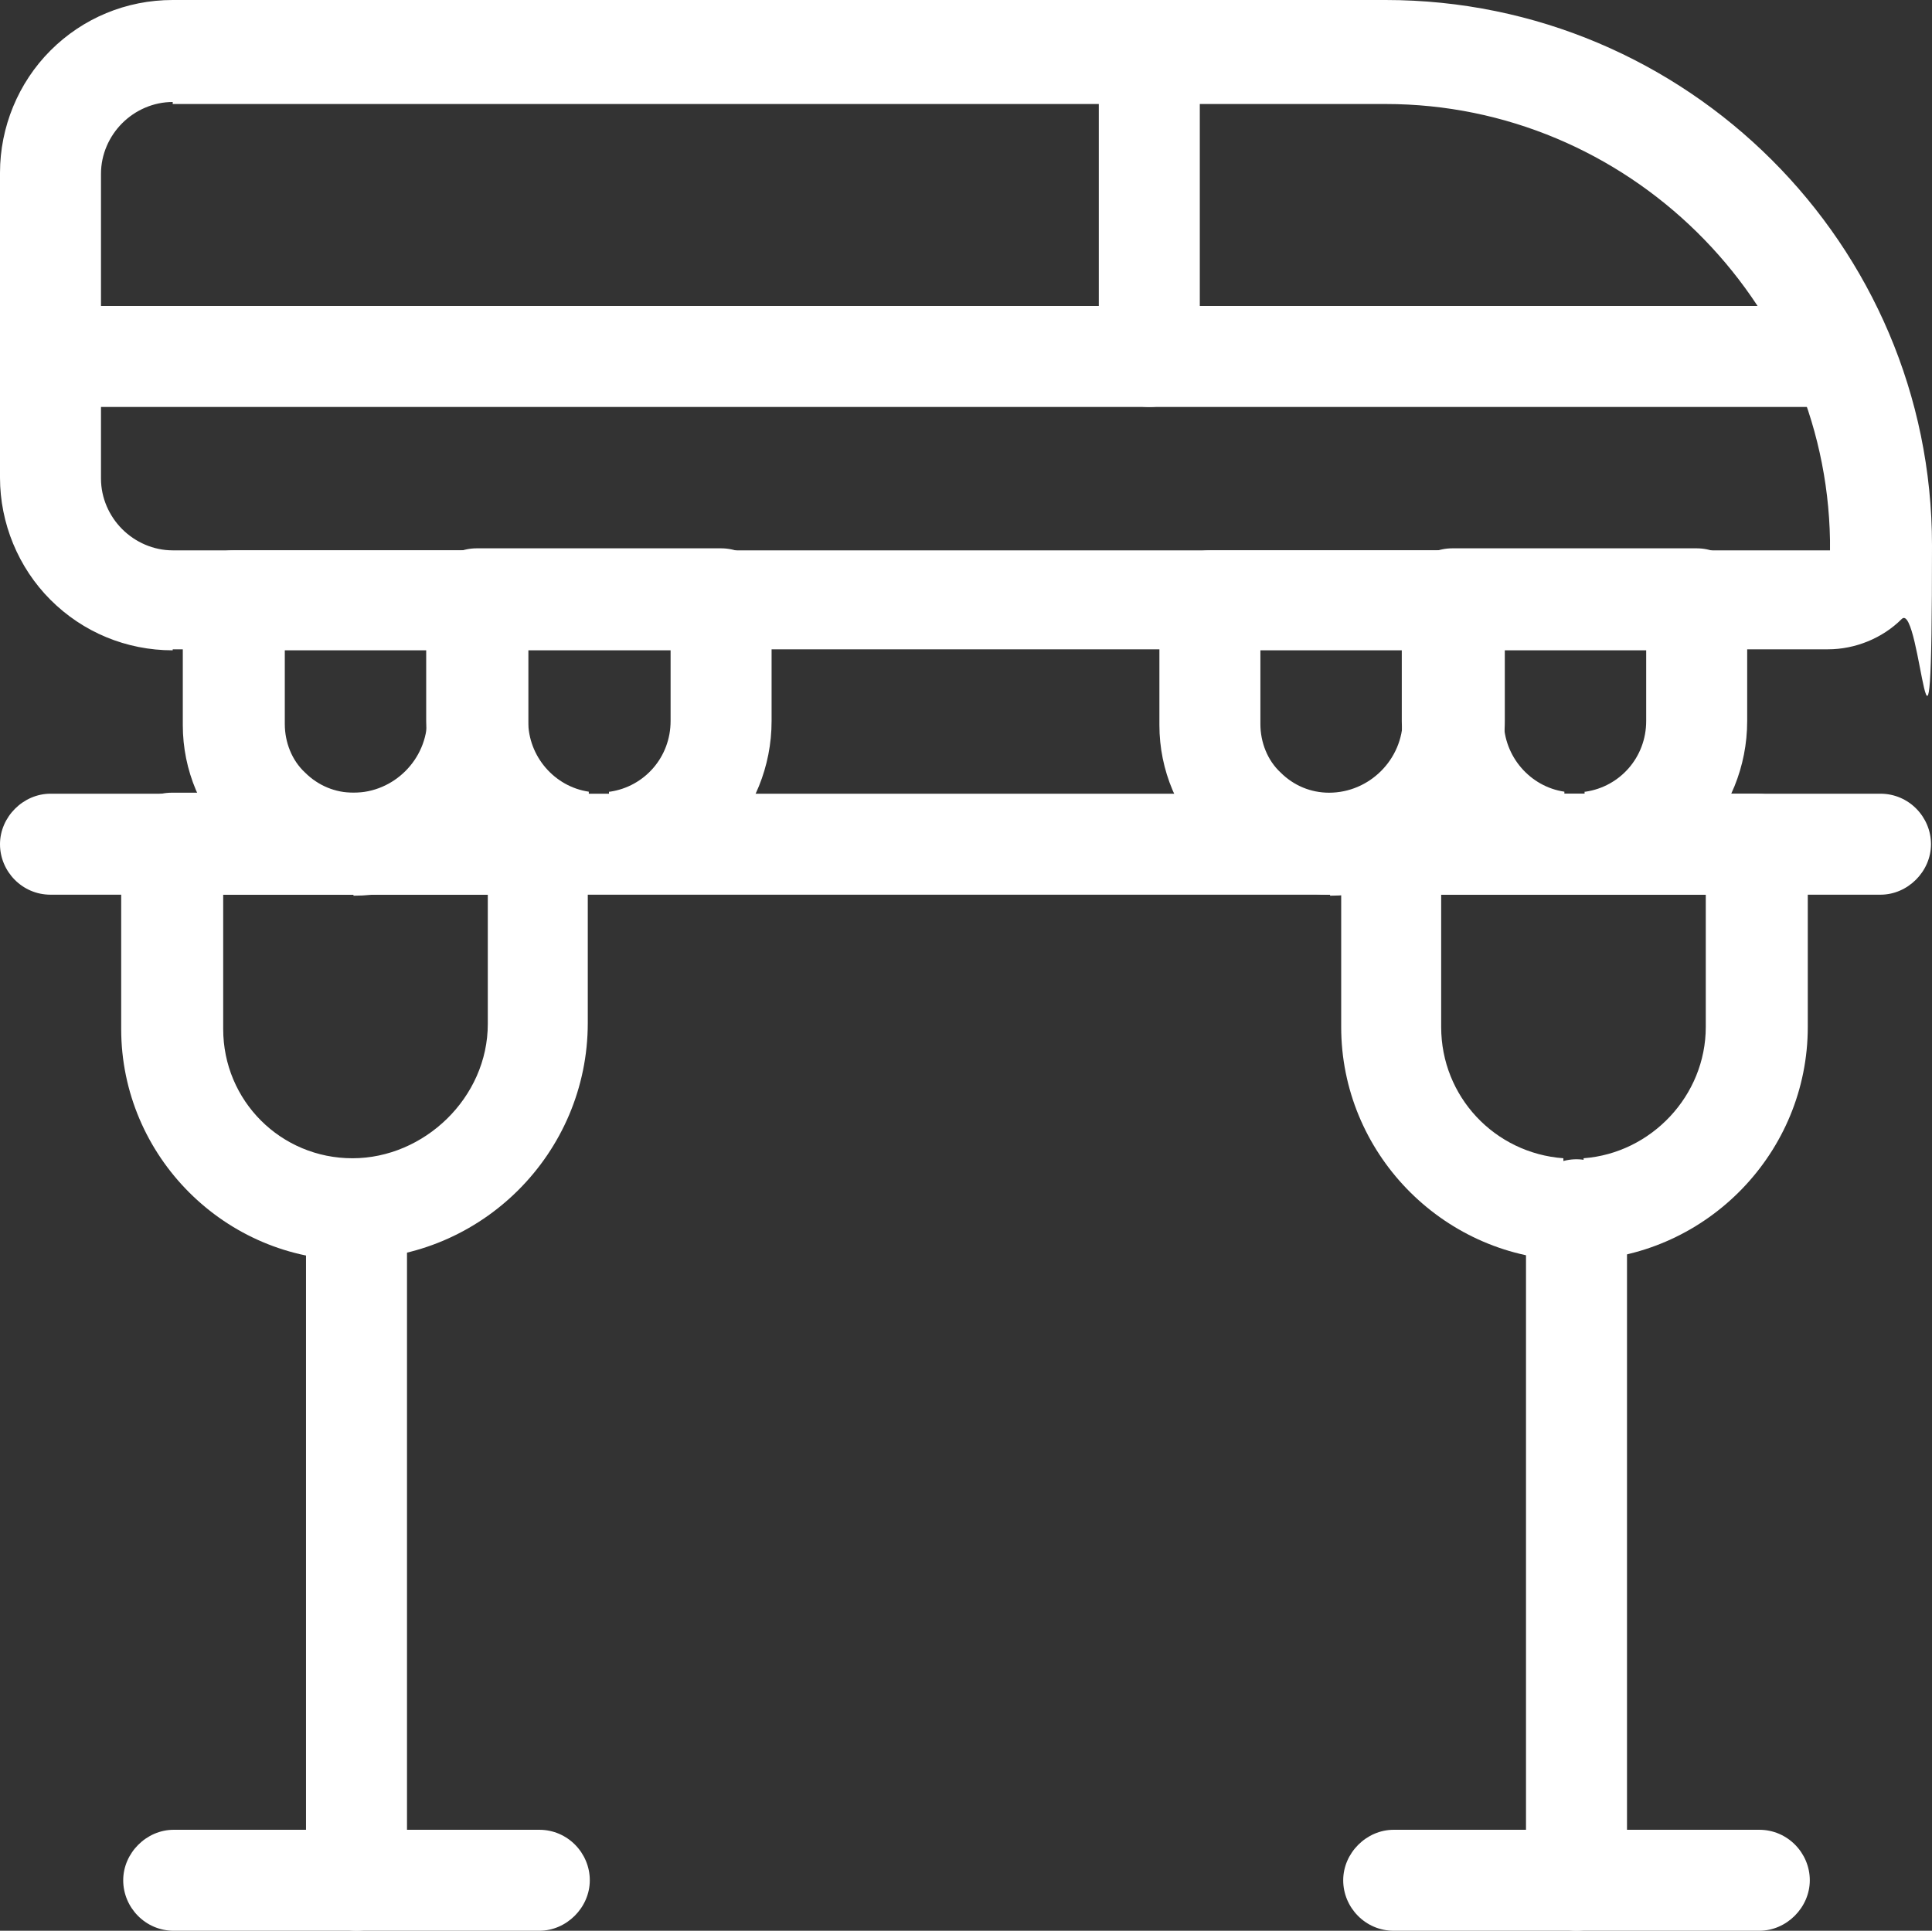
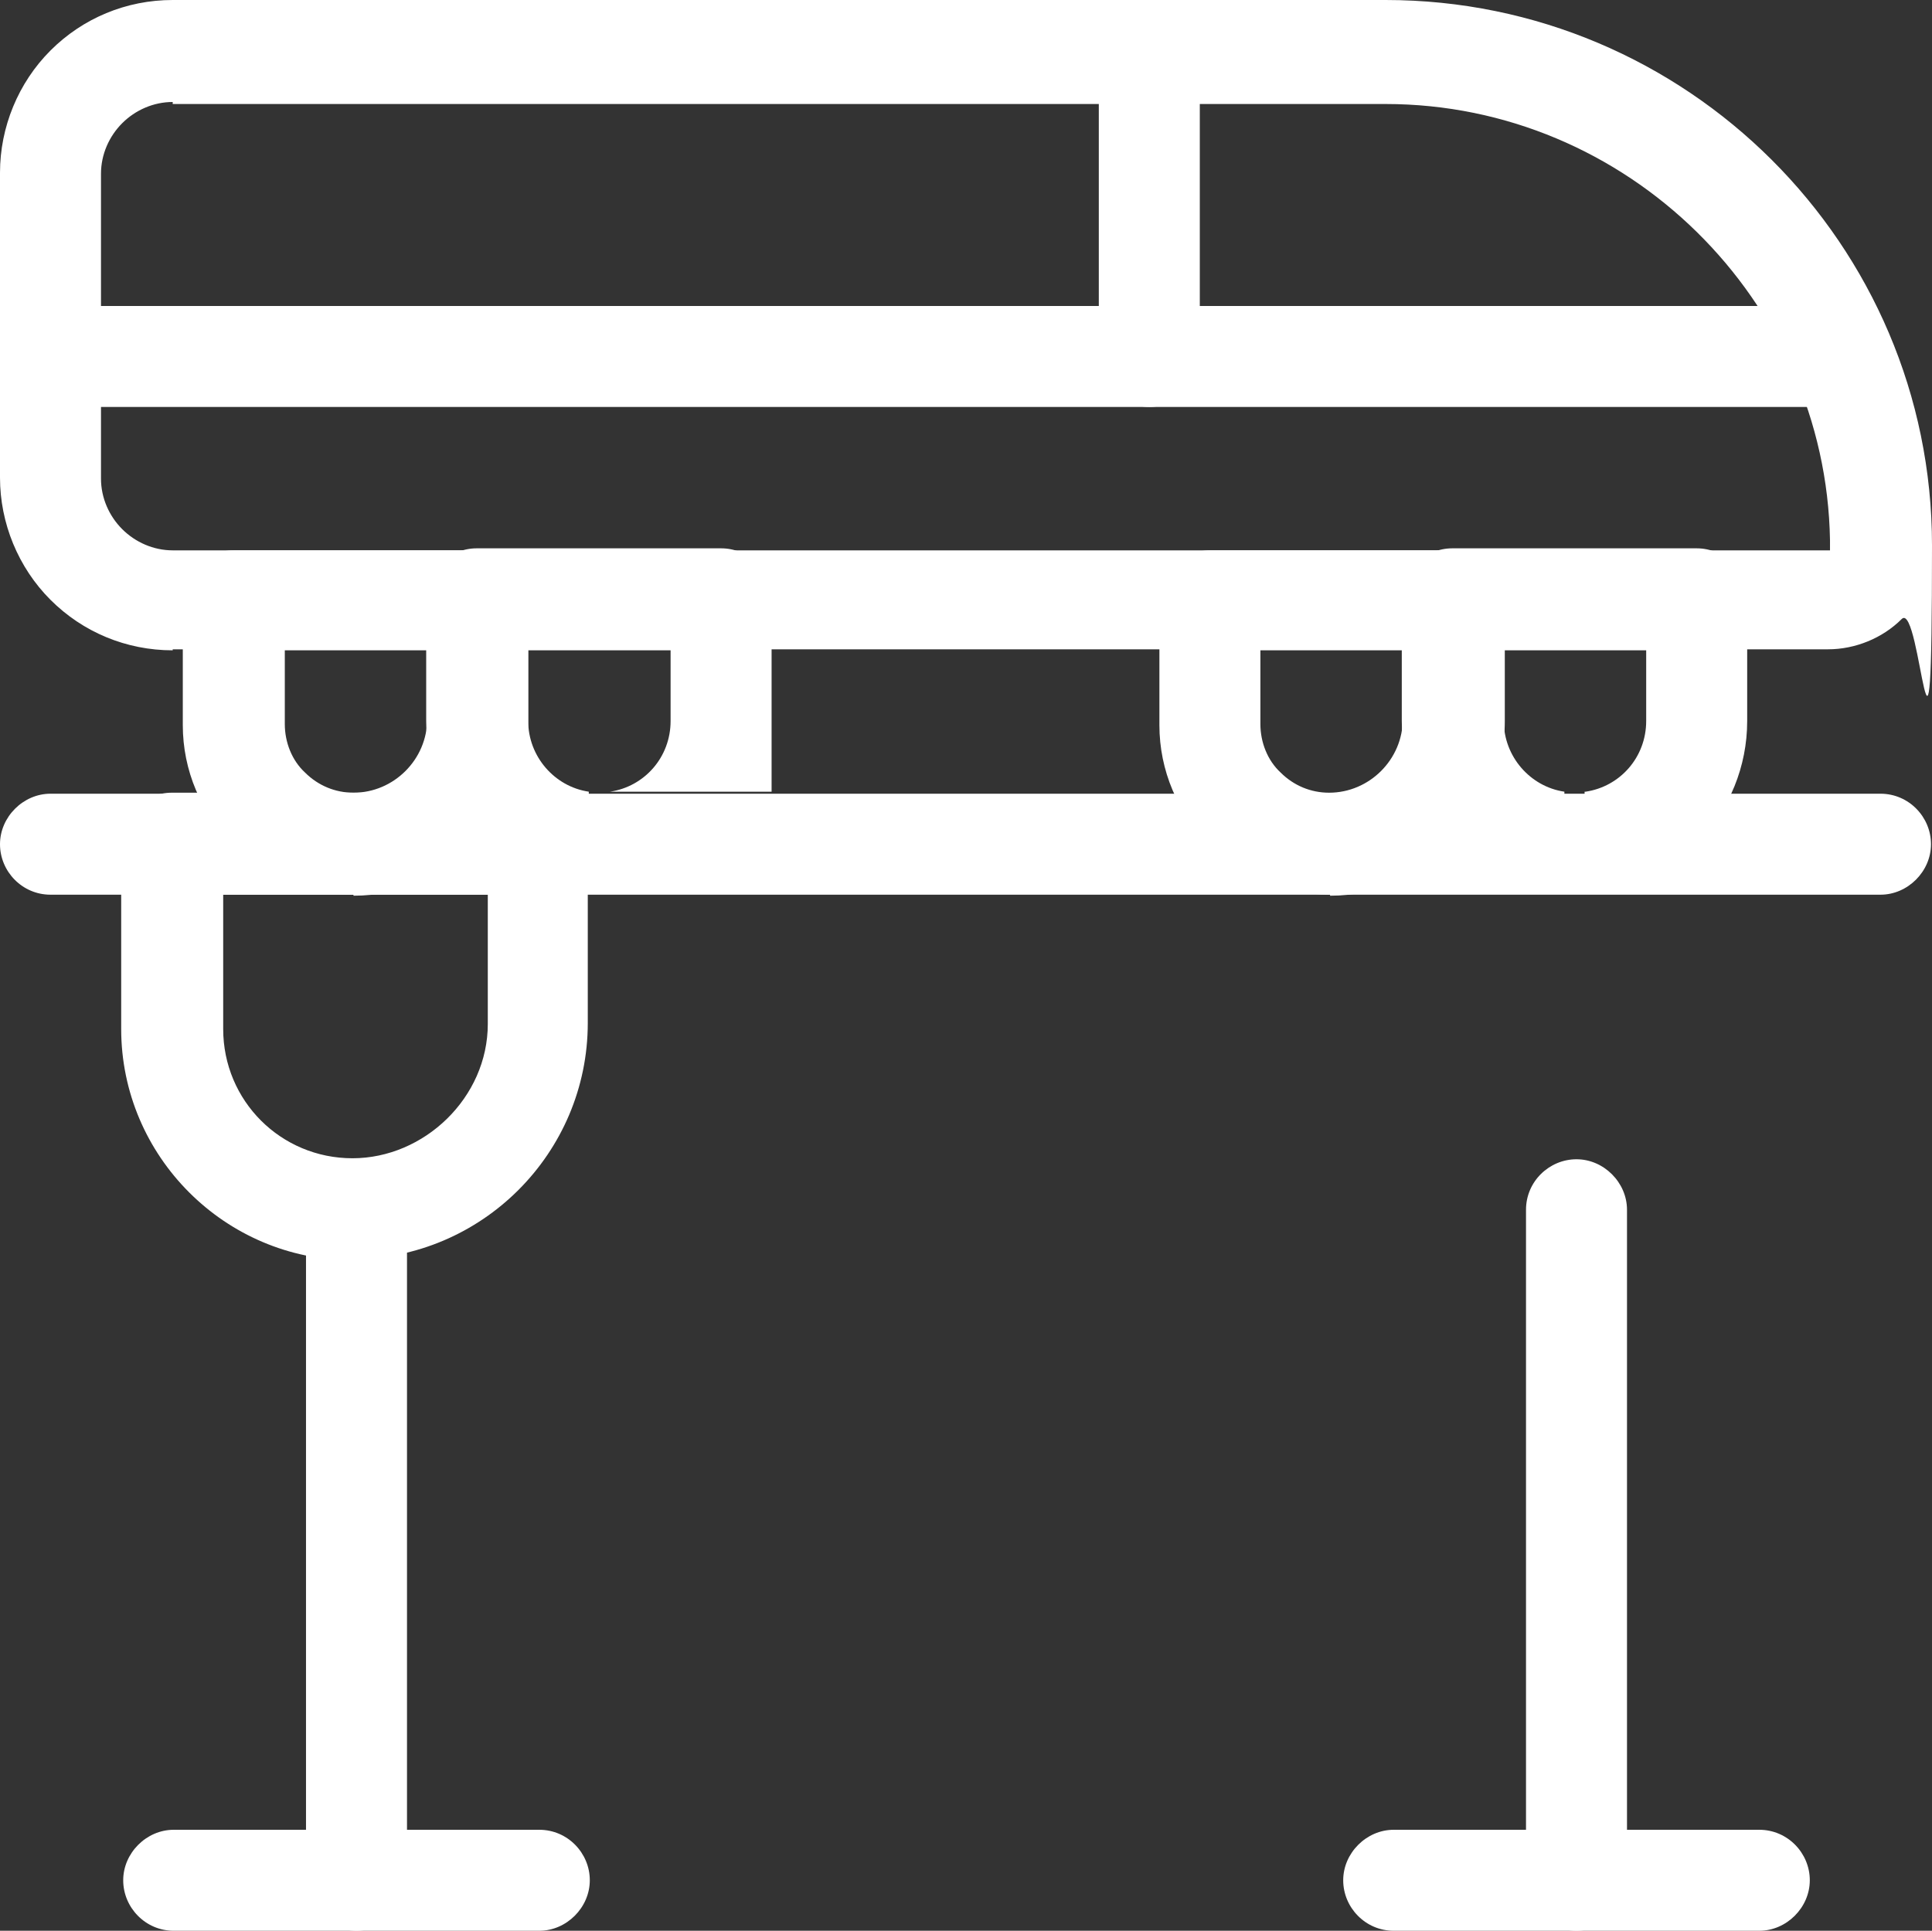
<svg xmlns="http://www.w3.org/2000/svg" xmlns:ns1="http://sodipodi.sourceforge.net/DTD/sodipodi-0.dtd" xmlns:ns2="http://www.inkscape.org/namespaces/inkscape" id="Capa_1" data-name="Capa 1" version="1.1" viewBox="0 0 191.3 191.2" ns1:docname="assets web INECO icono MOVILIDAD-03 - sin margenes.svg" width="191.3" height="191.2" ns2:version="1.2.2 (732a01da63, 2022-12-09)">
  <rect x="0" y="0" width="191.3" height="191.2" fill="#333333" stroke="none" />
  <ns1:namedview id="namedview35" pagecolor="#ffffff" bordercolor="#000000" borderopacity="0.25" ns2:showpageshadow="2" ns2:pageopacity="0.0" ns2:pagecheckerboard="true" ns2:deskcolor="#d1d1d1" showgrid="false" ns2:zoom="2.2603093" ns2:cx="64.814139" ns2:cy="119.01026" ns2:window-width="1858" ns2:window-height="1057" ns2:window-x="54" ns2:window-y="-8" ns2:window-maximized="1" ns2:current-layer="Capa_1" />
  <defs id="defs4">
    <style id="style2">
      .cls-1 {
        fill: #fff;
        fill-rule: evenodd;
        stroke-width: 0px;
      }
    </style>
  </defs>
  <path class="cls-1" d="M 17.1,64.4 C 12.5,64.4 8.2,62.6 5,59.4 1.8,56.2 0,51.8 0,47.3 V 17.1 C 0,12.6 1.8,8.2 5,5 8.2,1.8 12.5,0 17.1,0 h 120.1 c 29.8,0 54.1,24.2 54.1,54 0,29.8 -1.1,5.4 -3,7.3 -1.9,1.9 -4.6,3 -7.3,3 H 17.1 Z m 0,-54.3 c -1.9,0 -3.7,0.8 -5,2.1 -1.3,1.3 -2.1,3.1 -2.1,5 v 30.2 c 0,1.9 0.8,3.7 2.1,5 1.3,1.3 3.1,2.1 5,2.1 h 164.1 v -1 C 180.8,29.7 161.1,10.3 137.2,10.3 H 17.1 Z" id="path6" />
  <path class="cls-1" d="m 35,88.6 c -4.5,0 -8.8,-1.8 -11.9,-4.9 -3.2,-3.2 -5,-7.4 -5,-11.9 V 59.5 c 0,-2.8 2.3,-5 5,-5 h 24.2 c 2.8,0 5,2.3 5,5 V 71.4 C 52.3,81 44.5,88.7 35,88.7 v 0 z M 28.2,71.7 c 0,1.8 0.7,3.6 2,4.8 1.3,1.3 3,2 4.8,2 4,0 7.3,-3.3 7.3,-7.3 V 64.4 H 28.2 Z" id="path8" />
-   <path class="cls-1" d="m 60.4,78.4 c 3.4,-0.5 6,-3.4 6,-7 v -7 H 52.3 v 7 c 0,3.5 2.6,6.5 6,7 V 88.5 C 49.3,88 42.2,80.5 42.2,71.4 V 59.3 c 0,-2.8 2.3,-5 5,-5 h 24.2 c 2.8,0 5,2.3 5,5 v 12.1 c 0,9.1 -7.1,16.6 -16.1,17.1 V 78.4 Z" id="path10" />
+   <path class="cls-1" d="m 60.4,78.4 c 3.4,-0.5 6,-3.4 6,-7 v -7 H 52.3 v 7 c 0,3.5 2.6,6.5 6,7 V 88.5 C 49.3,88 42.2,80.5 42.2,71.4 V 59.3 c 0,-2.8 2.3,-5 5,-5 h 24.2 c 2.8,0 5,2.3 5,5 v 12.1 V 78.4 Z" id="path10" />
  <path class="cls-1" d="m 157,78.4 c 3.4,-0.5 6,-3.4 6,-7 v -7 h -14.1 v 7 c 0,3.5 2.6,6.5 6,7 v 10.1 c -9,-0.5 -16.1,-8 -16.1,-17.1 V 59.3 c 0,-2.8 2.3,-5 5,-5 H 168 c 2.8,0 5,2.3 5,5 v 12.1 c 0,9.1 -7.1,16.6 -16.1,17.1 V 78.4 Z" id="path12" />
  <path class="cls-1" d="m 131.7,88.6 c -4.5,0 -8.8,-1.8 -11.9,-4.9 -3.2,-3.2 -5,-7.4 -5,-11.9 V 59.5 c 0,-2.8 2.3,-5 5,-5 H 144 c 2.8,0 5,2.3 5,5 v 11.9 c 0,9.6 -7.8,17.3 -17.3,17.3 v 0 z m -6.9,-16.9 c 0,1.8 0.7,3.6 2,4.8 1.3,1.3 3,2 4.8,2 4,0 7.3,-3.3 7.3,-7.3 v -6.8 h -14.1 z" id="path14" />
  <path class="cls-1" d="m 5,88.6 c -2.8,0 -5,-2.3 -5,-5 0,-2.7 2.3,-5 5,-5 h 181.2 c 2.8,0 5,2.3 5,5 0,2.7 -2.3,5 -5,5 z" id="path16" />
  <path class="cls-1" d="m 5,40.3 c -2.8,0 -5,-2.3 -5,-5 0,-2.7 2.3,-5 5,-5 h 175.2 c 2.8,0 5,2.3 5,5 0,2.7 -2.3,5 -5,5 z" id="path18" />
  <path class="cls-1" d="m 113.8,40.3 c -2.8,0 -5,-2.3 -5,-5 V 5.1 c 0,-2.8 2.3,-5 5,-5 2.7,0 5,2.3 5,5 v 30.2 c 0,2.8 -2.3,5 -5,5 z" id="path20" />
  <path class="cls-1" d="M 34.9,124.8 C 22.3,124.8 12,114.5 12,101.9 V 83.5 c 0,-2.8 2.3,-5 5,-5 h 36.2 c 2.8,0 5,2.3 5,5 v 17.8 c 0,12.9 -10.5,23.4 -23.4,23.4 v 0 z M 22.1,101.9 c 0,7.1 5.7,12.8 12.8,12.8 7.1,0 13.4,-6 13.4,-13.3 V 88.6 H 22.1 Z" id="path22" />
-   <path class="cls-1" d="m 155,124.8 c -12.3,-0.5 -22.2,-10.7 -22.2,-23.1 V 83.6 c 0,-2.8 2.3,-5 5,-5 H 174 c 2.8,0 5,2.3 5,5 v 18.1 c 0,12.4 -9.9,22.6 -22.2,23.1 v -10.1 c 6.7,-0.5 12.1,-6.2 12.1,-13 V 88.6 h -26.2 v 13.1 c 0,6.9 5.3,12.5 12.1,13 v 10.1 z" id="path24" />
  <path class="cls-1" d="m 35.3,191.2 c -2.8,0 -5,-2.3 -5,-5 v -66.4 c 0,-2.8 2.3,-5 5,-5 2.7,0 5,2.3 5,5 v 66.4 c 0,2.8 -2.3,5 -5,5 z" id="path26" />
  <path class="cls-1" d="m 156.1,191.2 c -2.8,0 -5,-2.3 -5,-5 v -66.4 c 0,-2.8 2.3,-5 5,-5 2.7,0 5,2.3 5,5 v 66.4 c 0,2.8 -2.3,5 -5,5 z" id="path28" />
  <path class="cls-1" d="m 17.2,191.2 c -2.8,0 -5,-2.3 -5,-5 0,-2.7 2.3,-5 5,-5 h 36.2 c 2.8,0 5,2.3 5,5 0,2.7 -2.3,5 -5,5 z" id="path30" />
  <path class="cls-1" d="m 138,191.2 c -2.8,0 -5,-2.3 -5,-5 0,-2.7 2.3,-5 5,-5 h 36.2 c 2.8,0 5,2.3 5,5 0,2.7 -2.3,5 -5,5 z" id="path32" />
</svg>